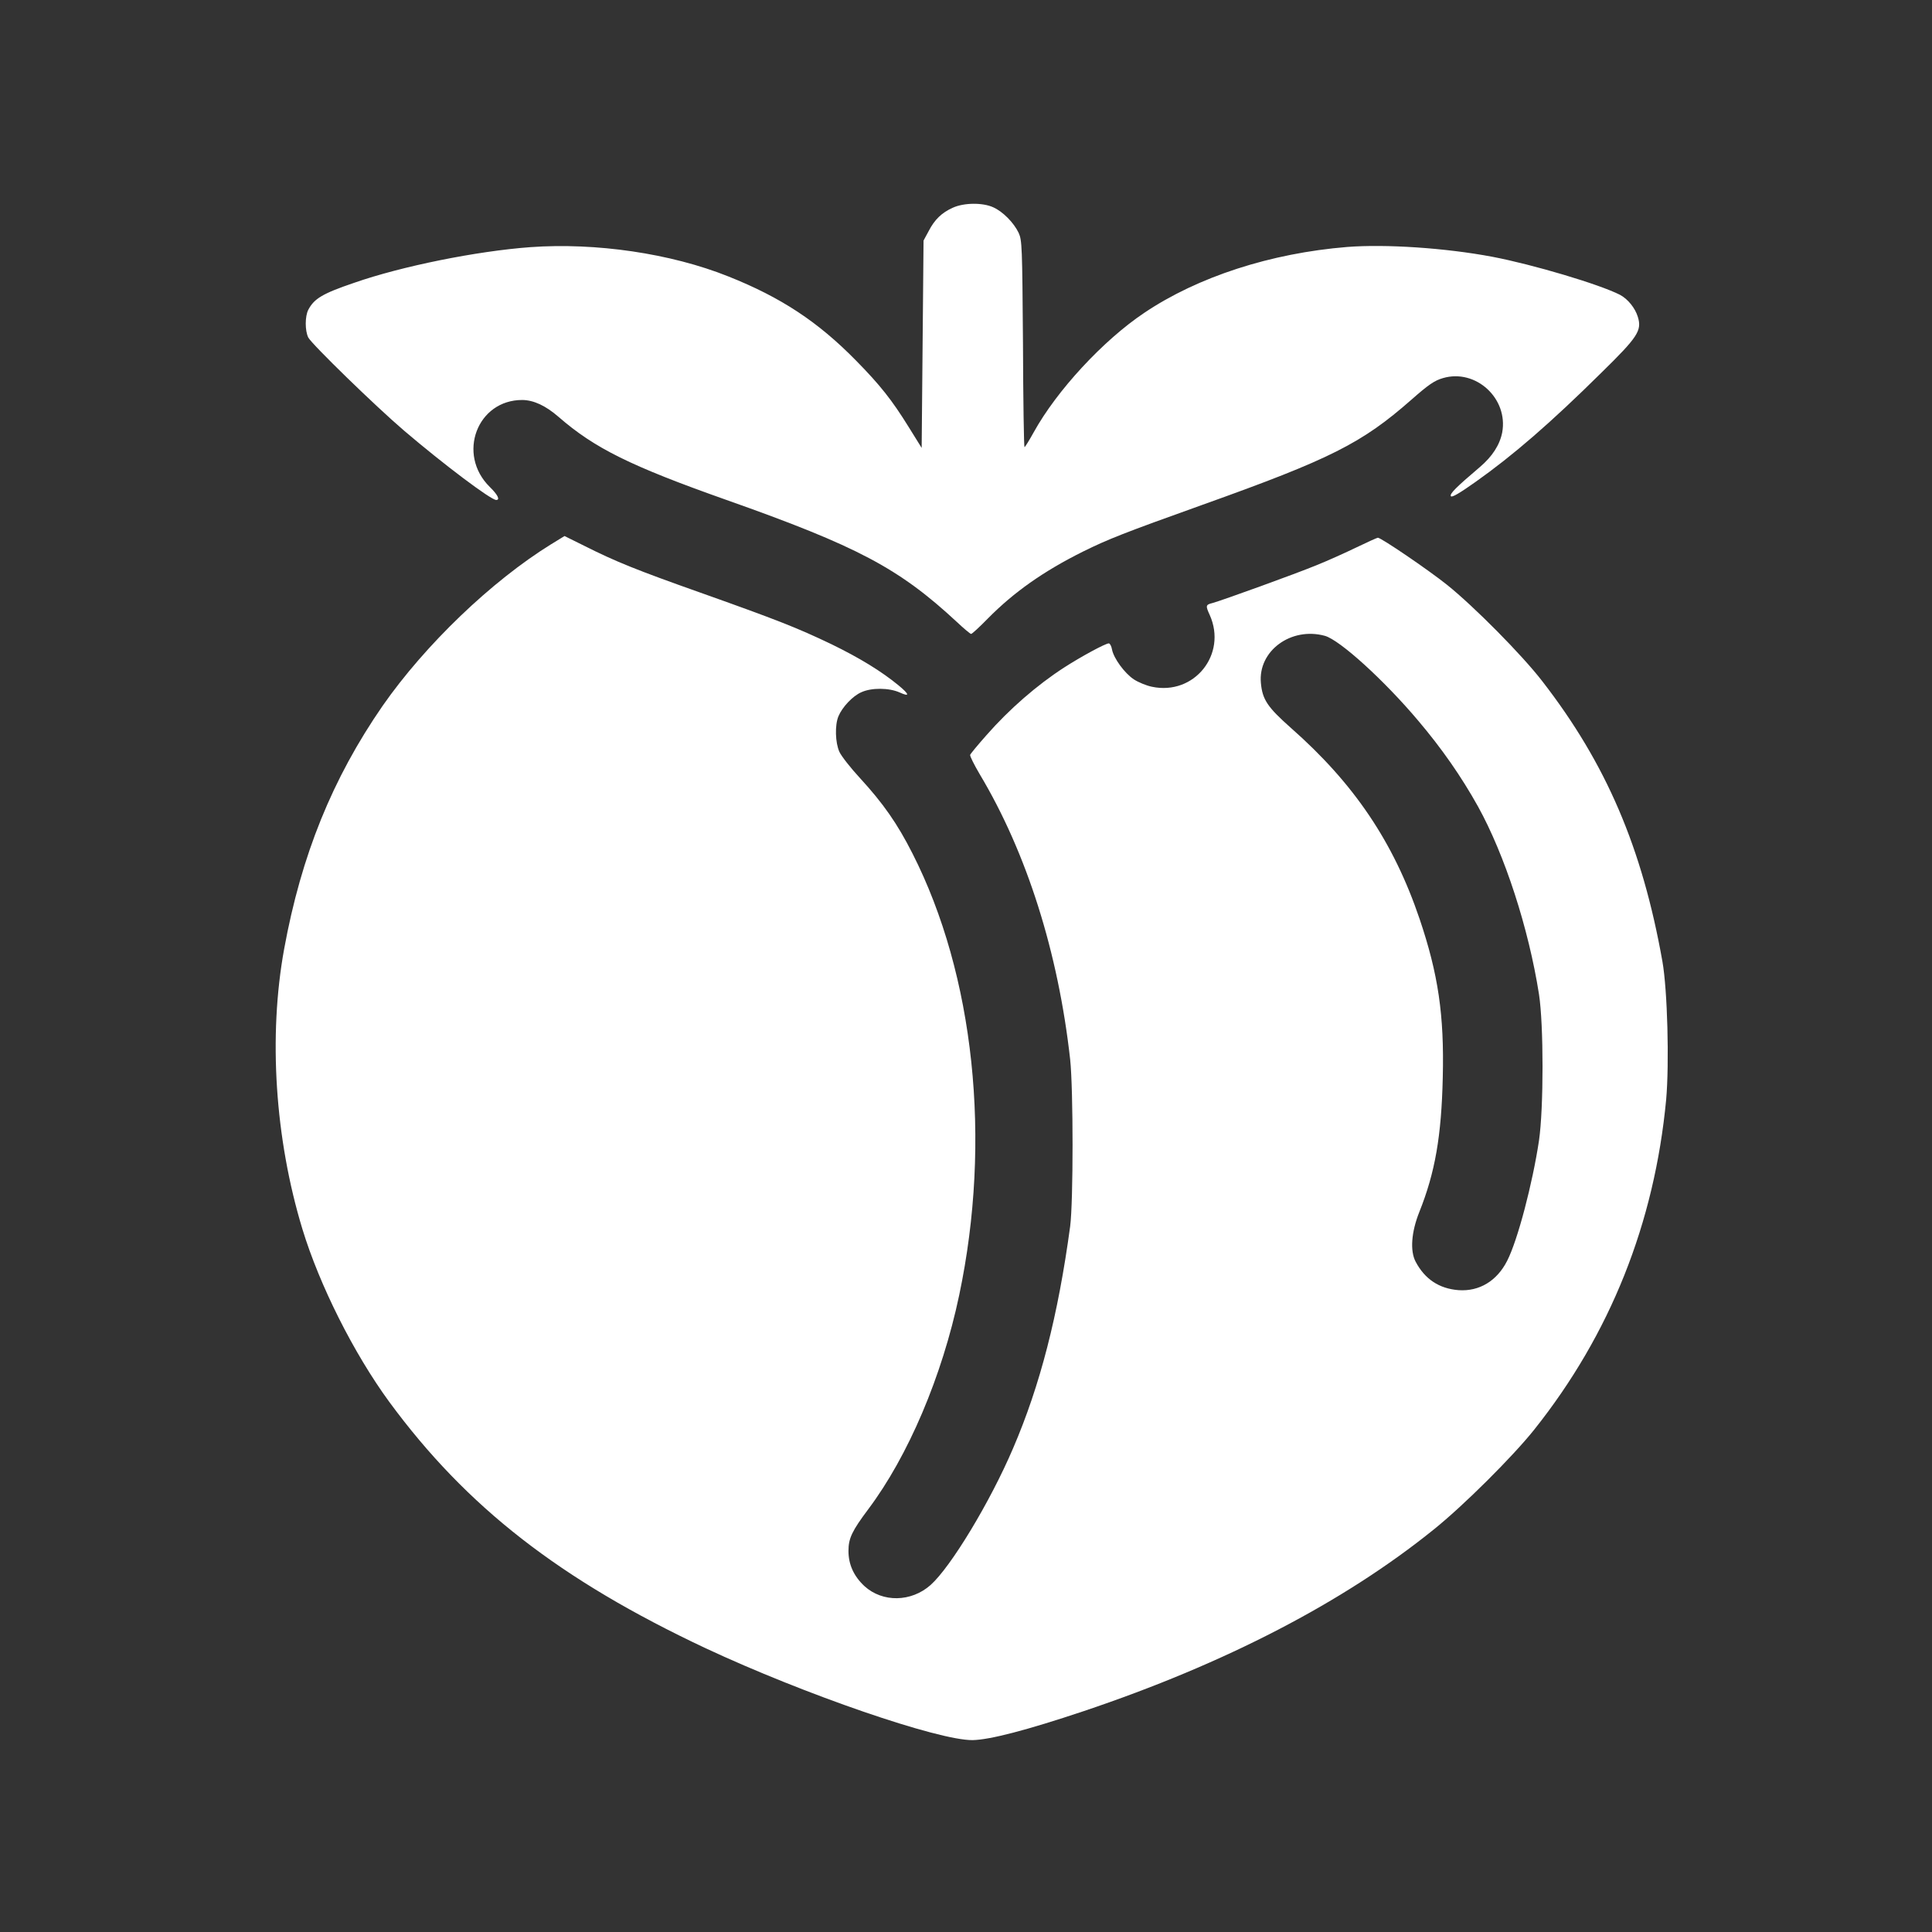
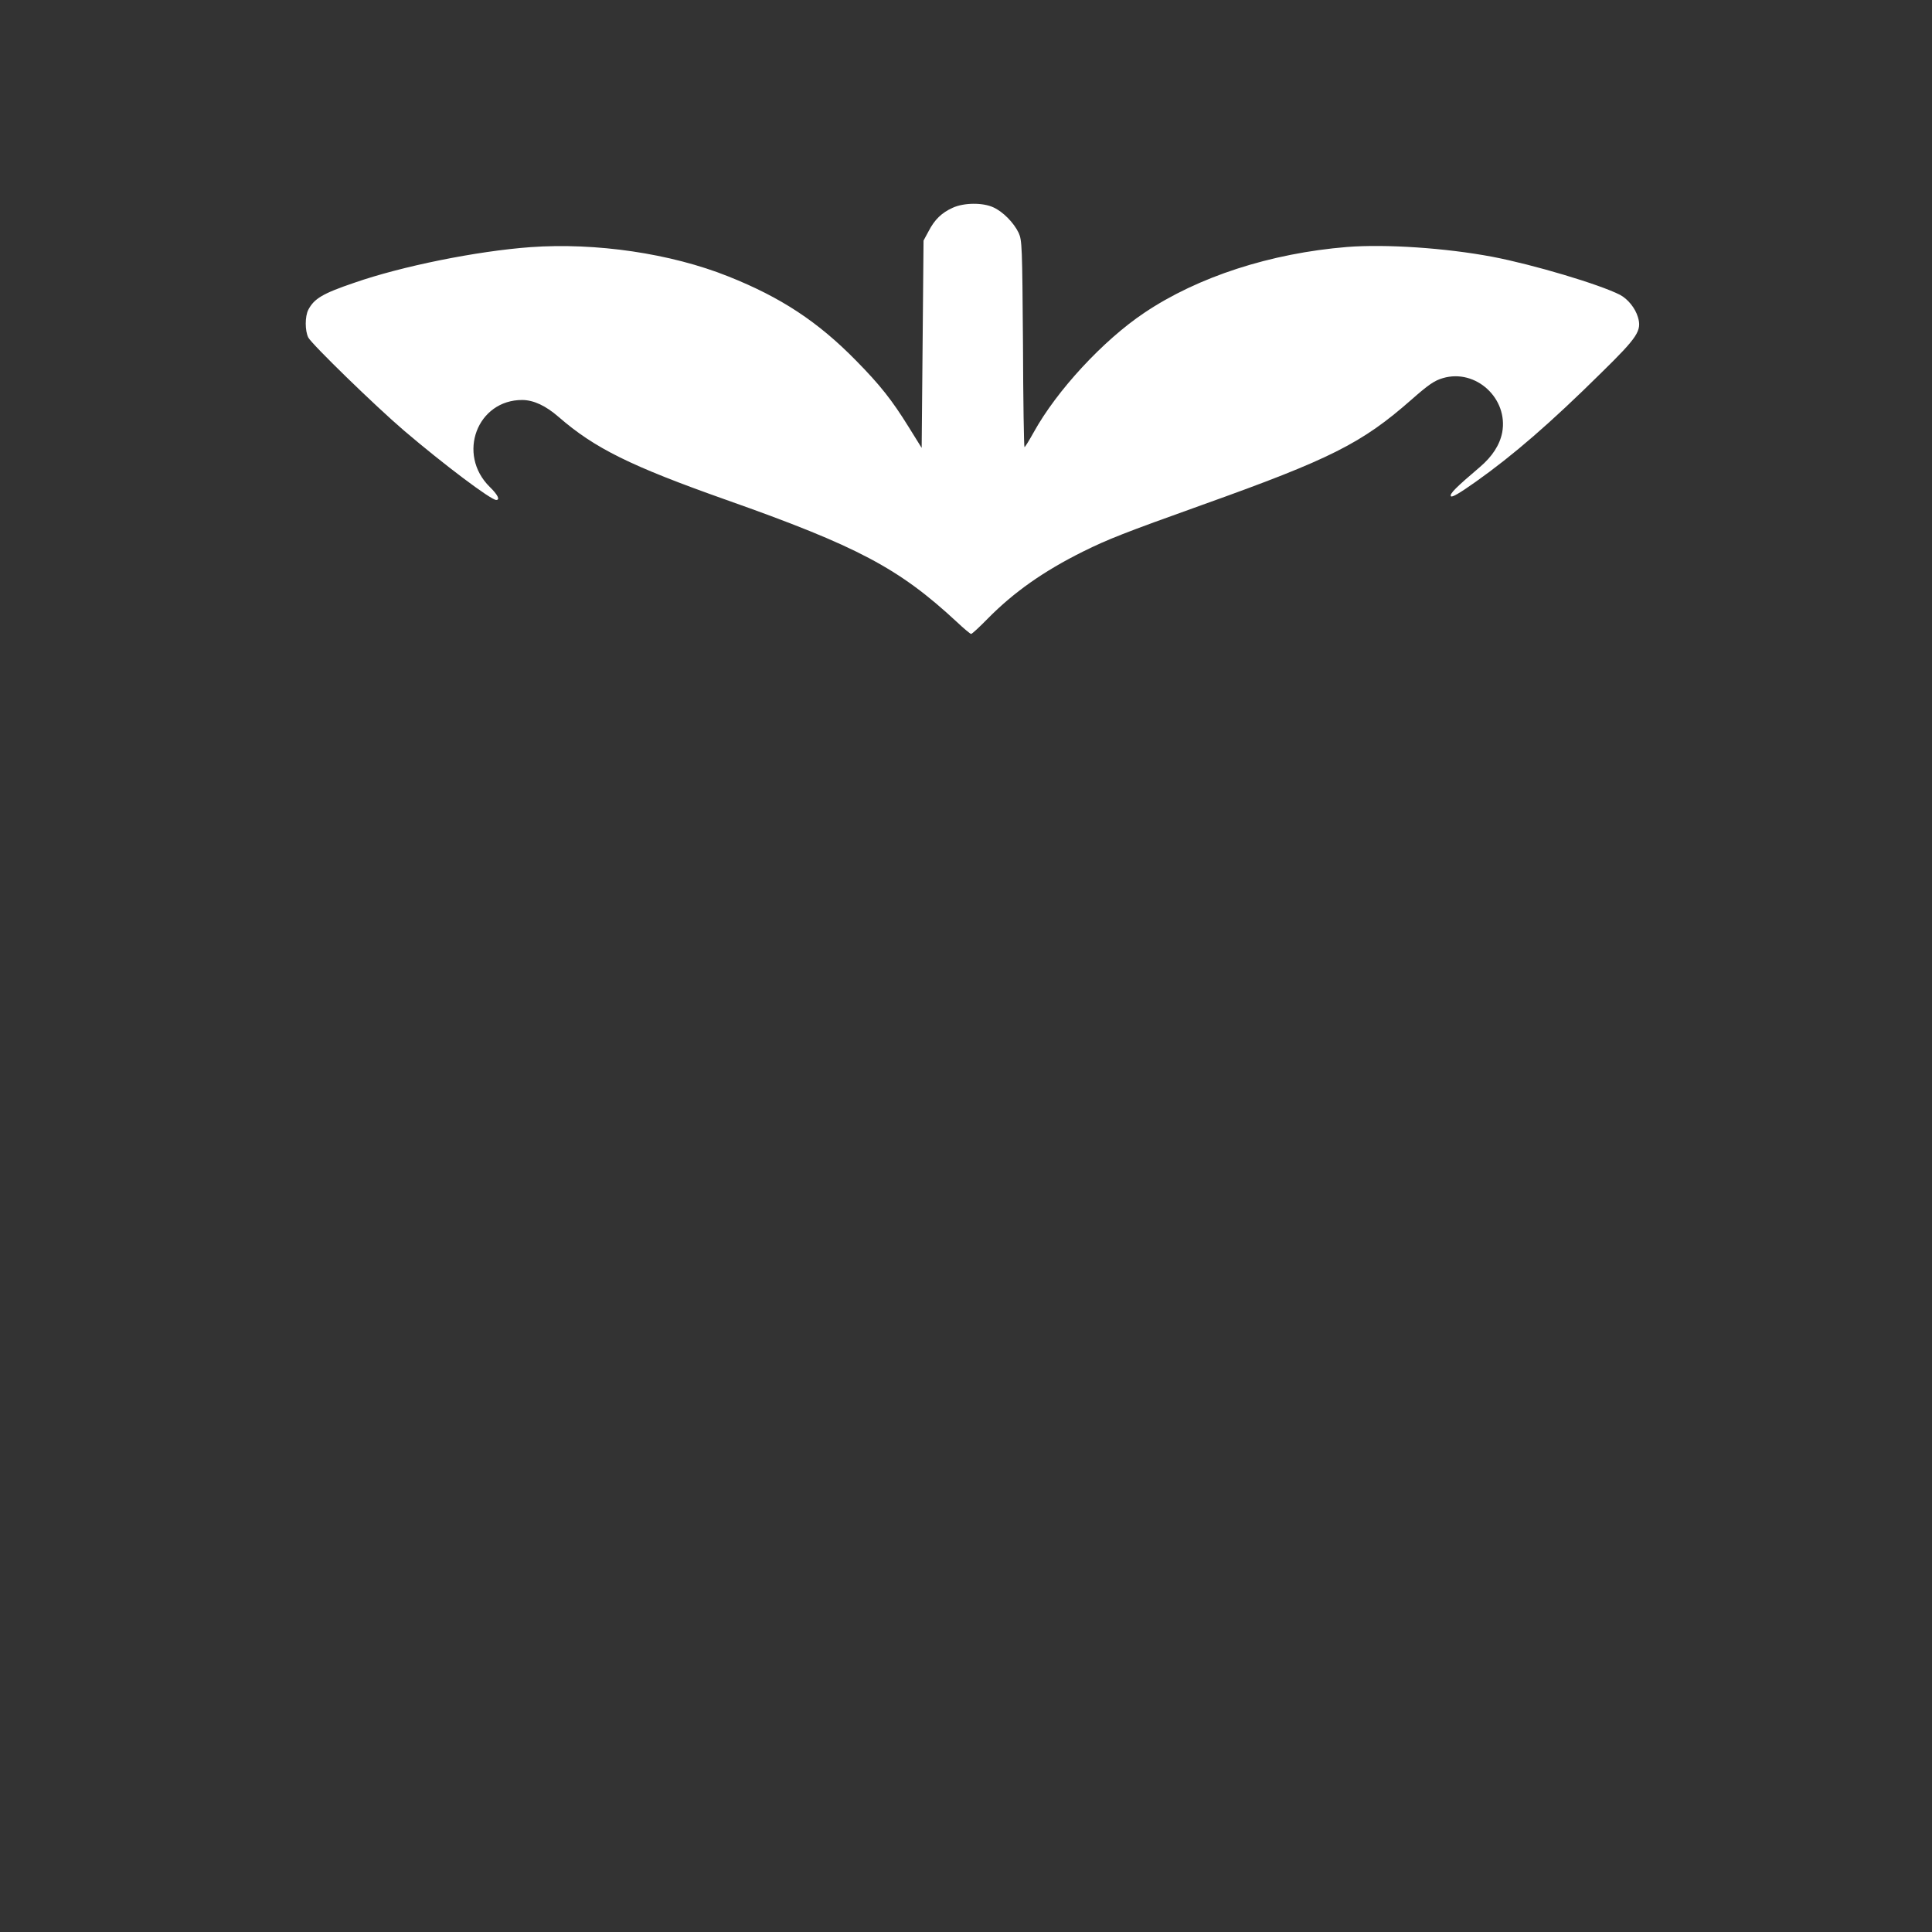
<svg xmlns="http://www.w3.org/2000/svg" version="1.0" width="1024pt" height="1024pt" viewBox="0 0 1024 1024" preserveAspectRatio="xMidYMid meet">
  <rect x="0" y="0" width="1024" height="1024" fill="#333333" stroke="none" />
  <g transform="translate(0,1024) scale(0.1,-0.1)" fill="#ffffff" stroke="none">
    <path d="M5050 9139 c-58 -26 -96 -62 -128 -124 l-27 -50 -5 -550 -5 -549 -69 111 c-88 142 -151 222 -279 352 -202 206 -398 335 -677 446 -305 122 -702 180 -1049 155 -285 -21 -682 -101 -934 -189 -168 -57 -212 -84 -243 -143 -18 -35 -18 -111 0 -147 20 -37 354 -362 507 -493 211 -180 461 -368 489 -368 22 0 8 28 -34 69 -176 173 -67 462 173 461 60 -1 123 -30 192 -90 191 -166 381 -260 887 -439 699 -247 917 -363 1224 -648 37 -35 71 -63 75 -63 5 0 44 36 88 81 139 141 297 252 506 356 134 66 215 98 634 248 680 243 843 326 1104 555 93 82 124 103 169 116 174 51 347 -108 314 -288 -13 -66 -52 -127 -119 -184 -126 -107 -161 -142 -153 -154 5 -8 45 15 131 76 198 140 398 313 666 578 194 190 216 224 194 296 -14 47 -53 95 -94 117 -109 56 -462 161 -677 202 -249 47 -566 68 -770 52 -405 -33 -791 -158 -1075 -349 -218 -146 -464 -412 -586 -633 -24 -43 -46 -79 -49 -79 -3 0 -7 246 -8 547 -4 520 -5 549 -23 589 -26 54 -83 112 -134 135 -56 26 -156 25 -215 -2z" />
-     <path d="M2922 7356 c-317 -196 -668 -533 -894 -857 -266 -385 -431 -791 -522 -1289 -84 -461 -49 -1005 97 -1485 91 -298 272 -658 460 -915 410 -558 905 -943 1677 -1306 522 -244 1233 -489 1415 -487 92 2 285 52 587 153 751 252 1380 578 1858 964 157 126 419 387 532 529 403 506 637 1094 699 1749 17 192 7 581 -20 733 -107 602 -298 1048 -637 1485 -108 140 -362 396 -504 510 -100 80 -350 250 -367 250 -4 0 -55 -23 -113 -51 -58 -28 -153 -71 -213 -95 -109 -45 -502 -187 -550 -200 -37 -9 -38 -14 -15 -64 93 -208 -82 -427 -306 -380 -30 6 -73 24 -96 39 -50 33 -107 112 -116 158 -3 18 -11 33 -17 33 -18 0 -147 -70 -237 -128 -144 -93 -291 -221 -412 -359 -46 -52 -85 -99 -86 -104 -2 -6 21 -52 51 -103 249 -416 416 -945 479 -1511 17 -159 17 -754 0 -885 -64 -473 -159 -842 -302 -1175 -122 -286 -331 -631 -438 -726 -103 -91 -254 -93 -350 -6 -57 53 -85 115 -85 187 0 67 19 106 105 221 211 281 391 703 482 1135 173 821 80 1696 -248 2341 -80 158 -155 265 -277 398 -51 55 -100 118 -110 140 -22 48 -25 142 -5 189 20 48 75 107 121 127 54 25 147 24 203 -1 55 -25 53 -11 -5 37 -91 75 -207 146 -357 219 -182 87 -286 128 -694 273 -339 120 -450 165 -613 247 l-107 53 -70 -43z m4100 -486 c79 -22 314 -235 495 -450 123 -145 228 -295 317 -455 141 -255 268 -644 323 -995 25 -162 25 -603 0 -775 -34 -227 -113 -529 -169 -638 -54 -106 -147 -163 -258 -155 -102 8 -178 58 -227 151 -30 57 -23 157 20 264 83 208 117 400 124 714 8 329 -24 546 -123 839 -138 407 -347 717 -682 1012 -124 110 -151 150 -159 238 -16 170 160 299 339 250z" />
  </g>
</svg>